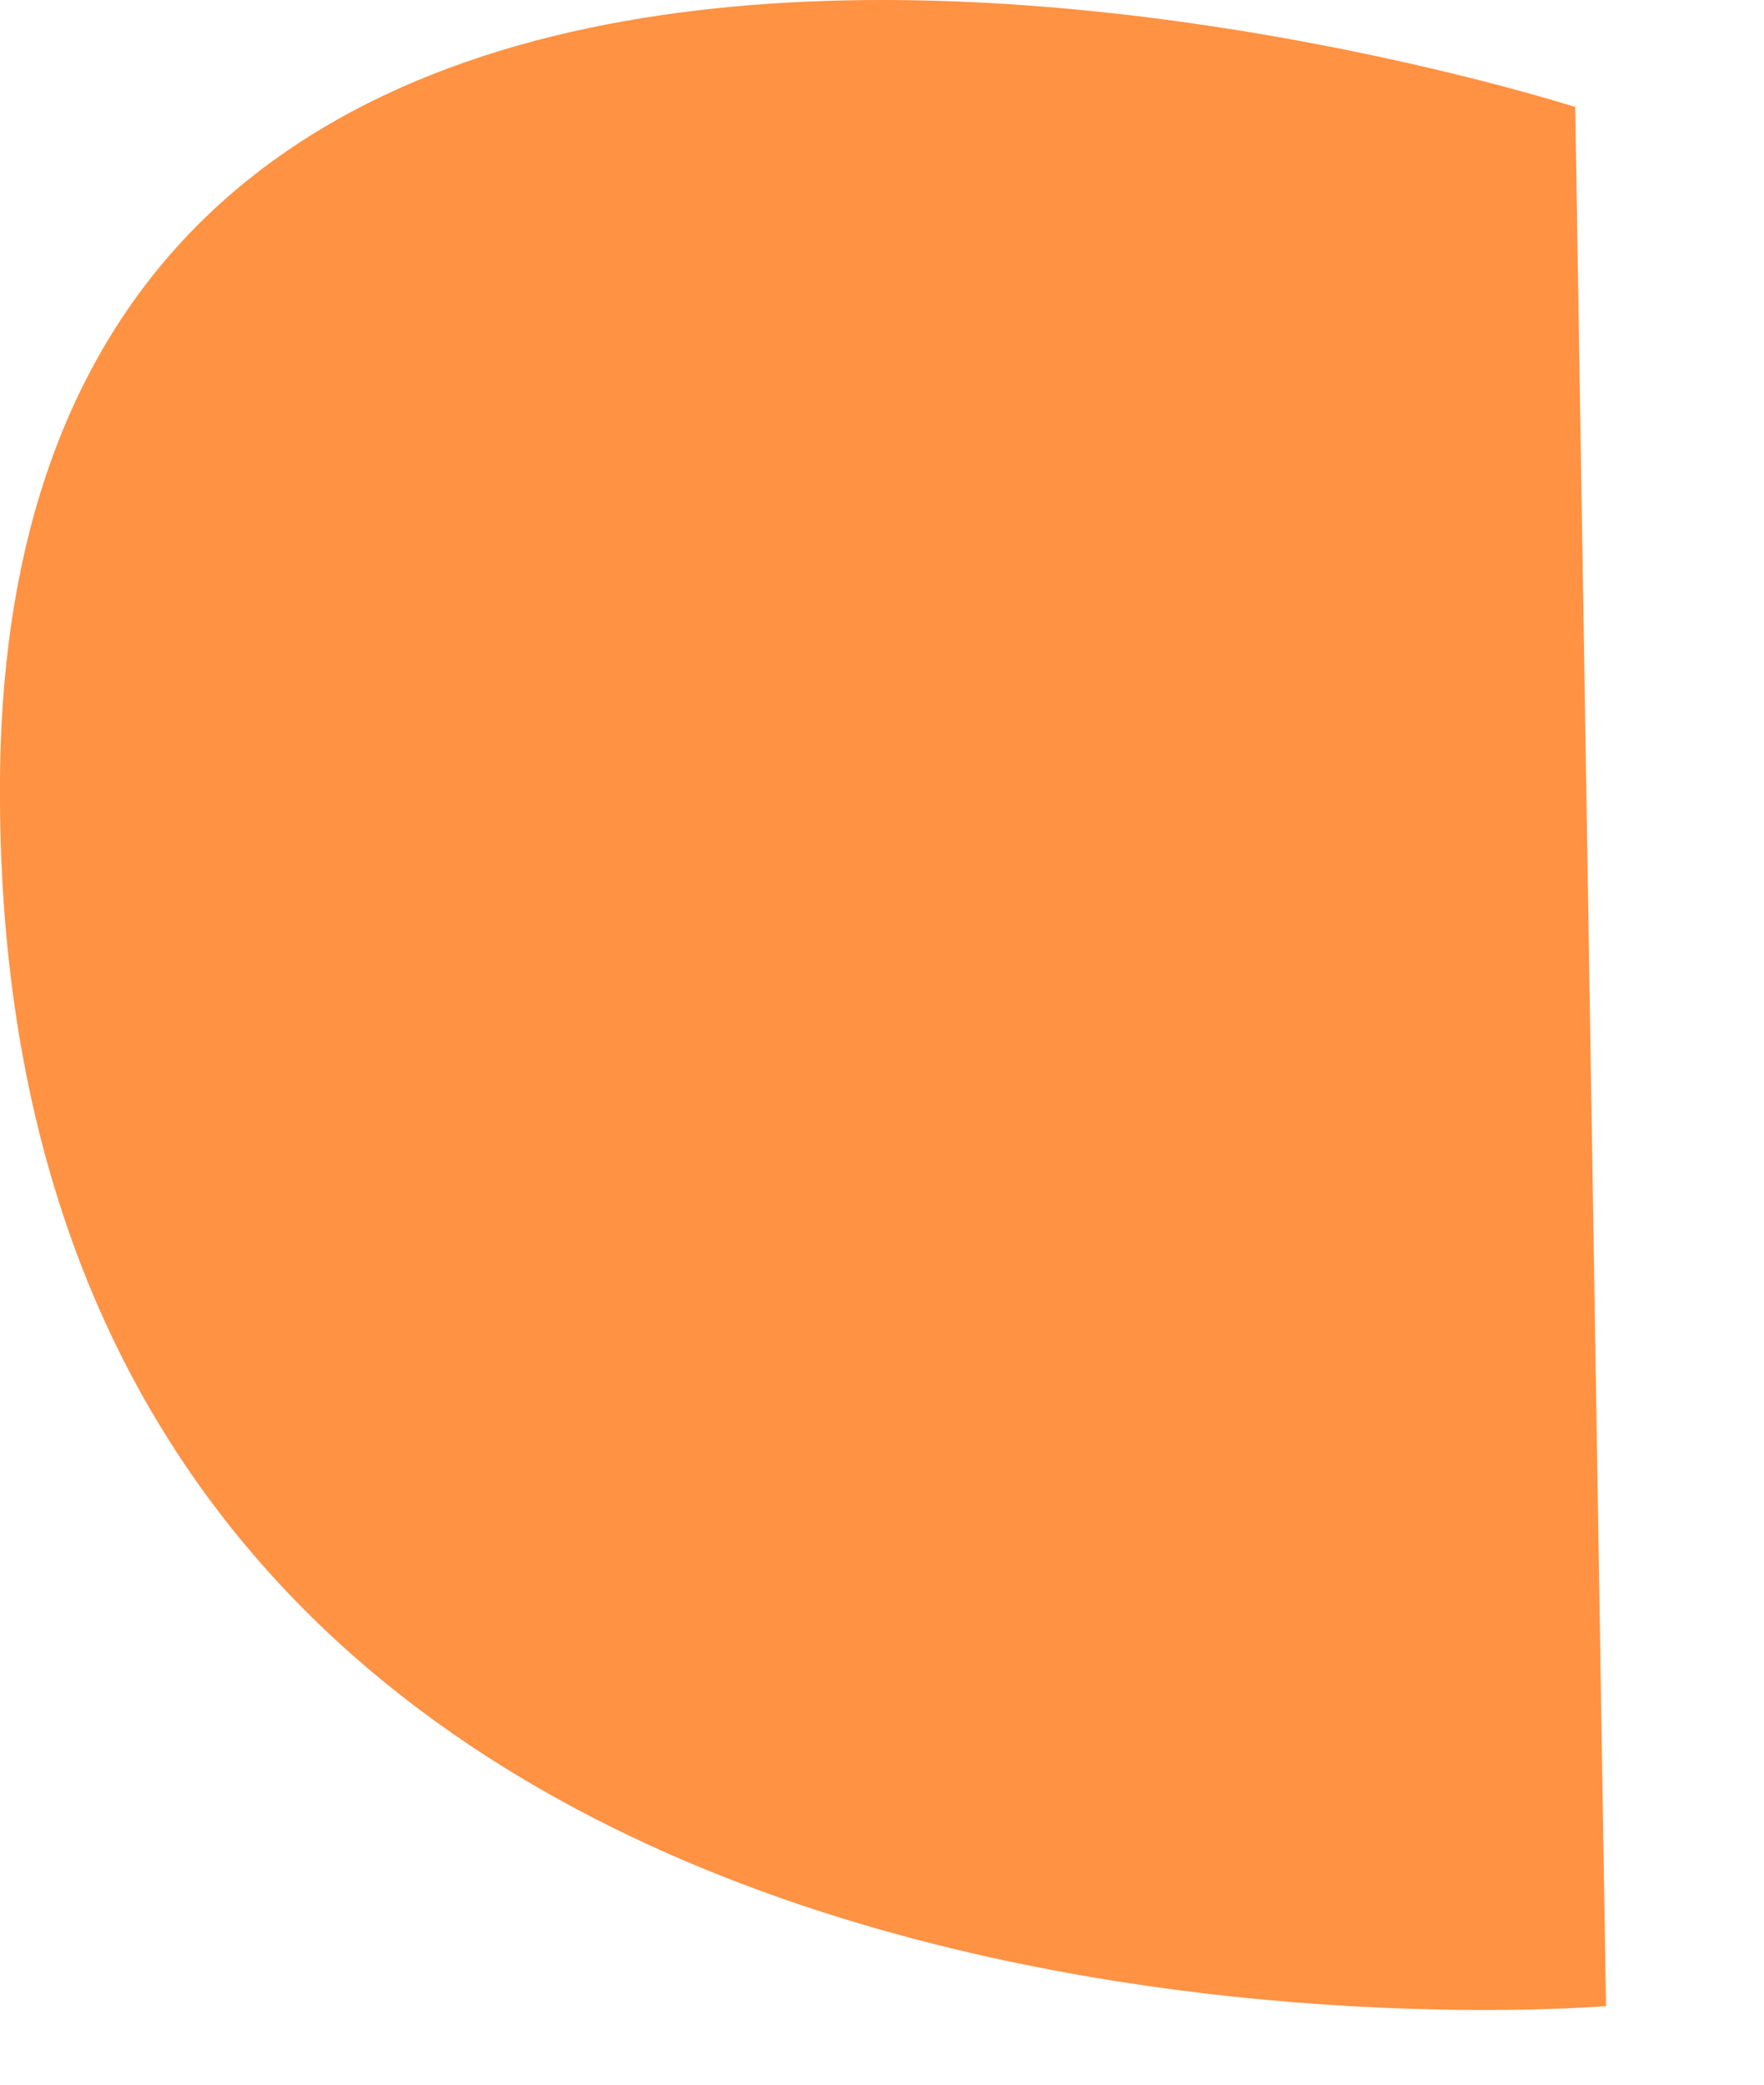
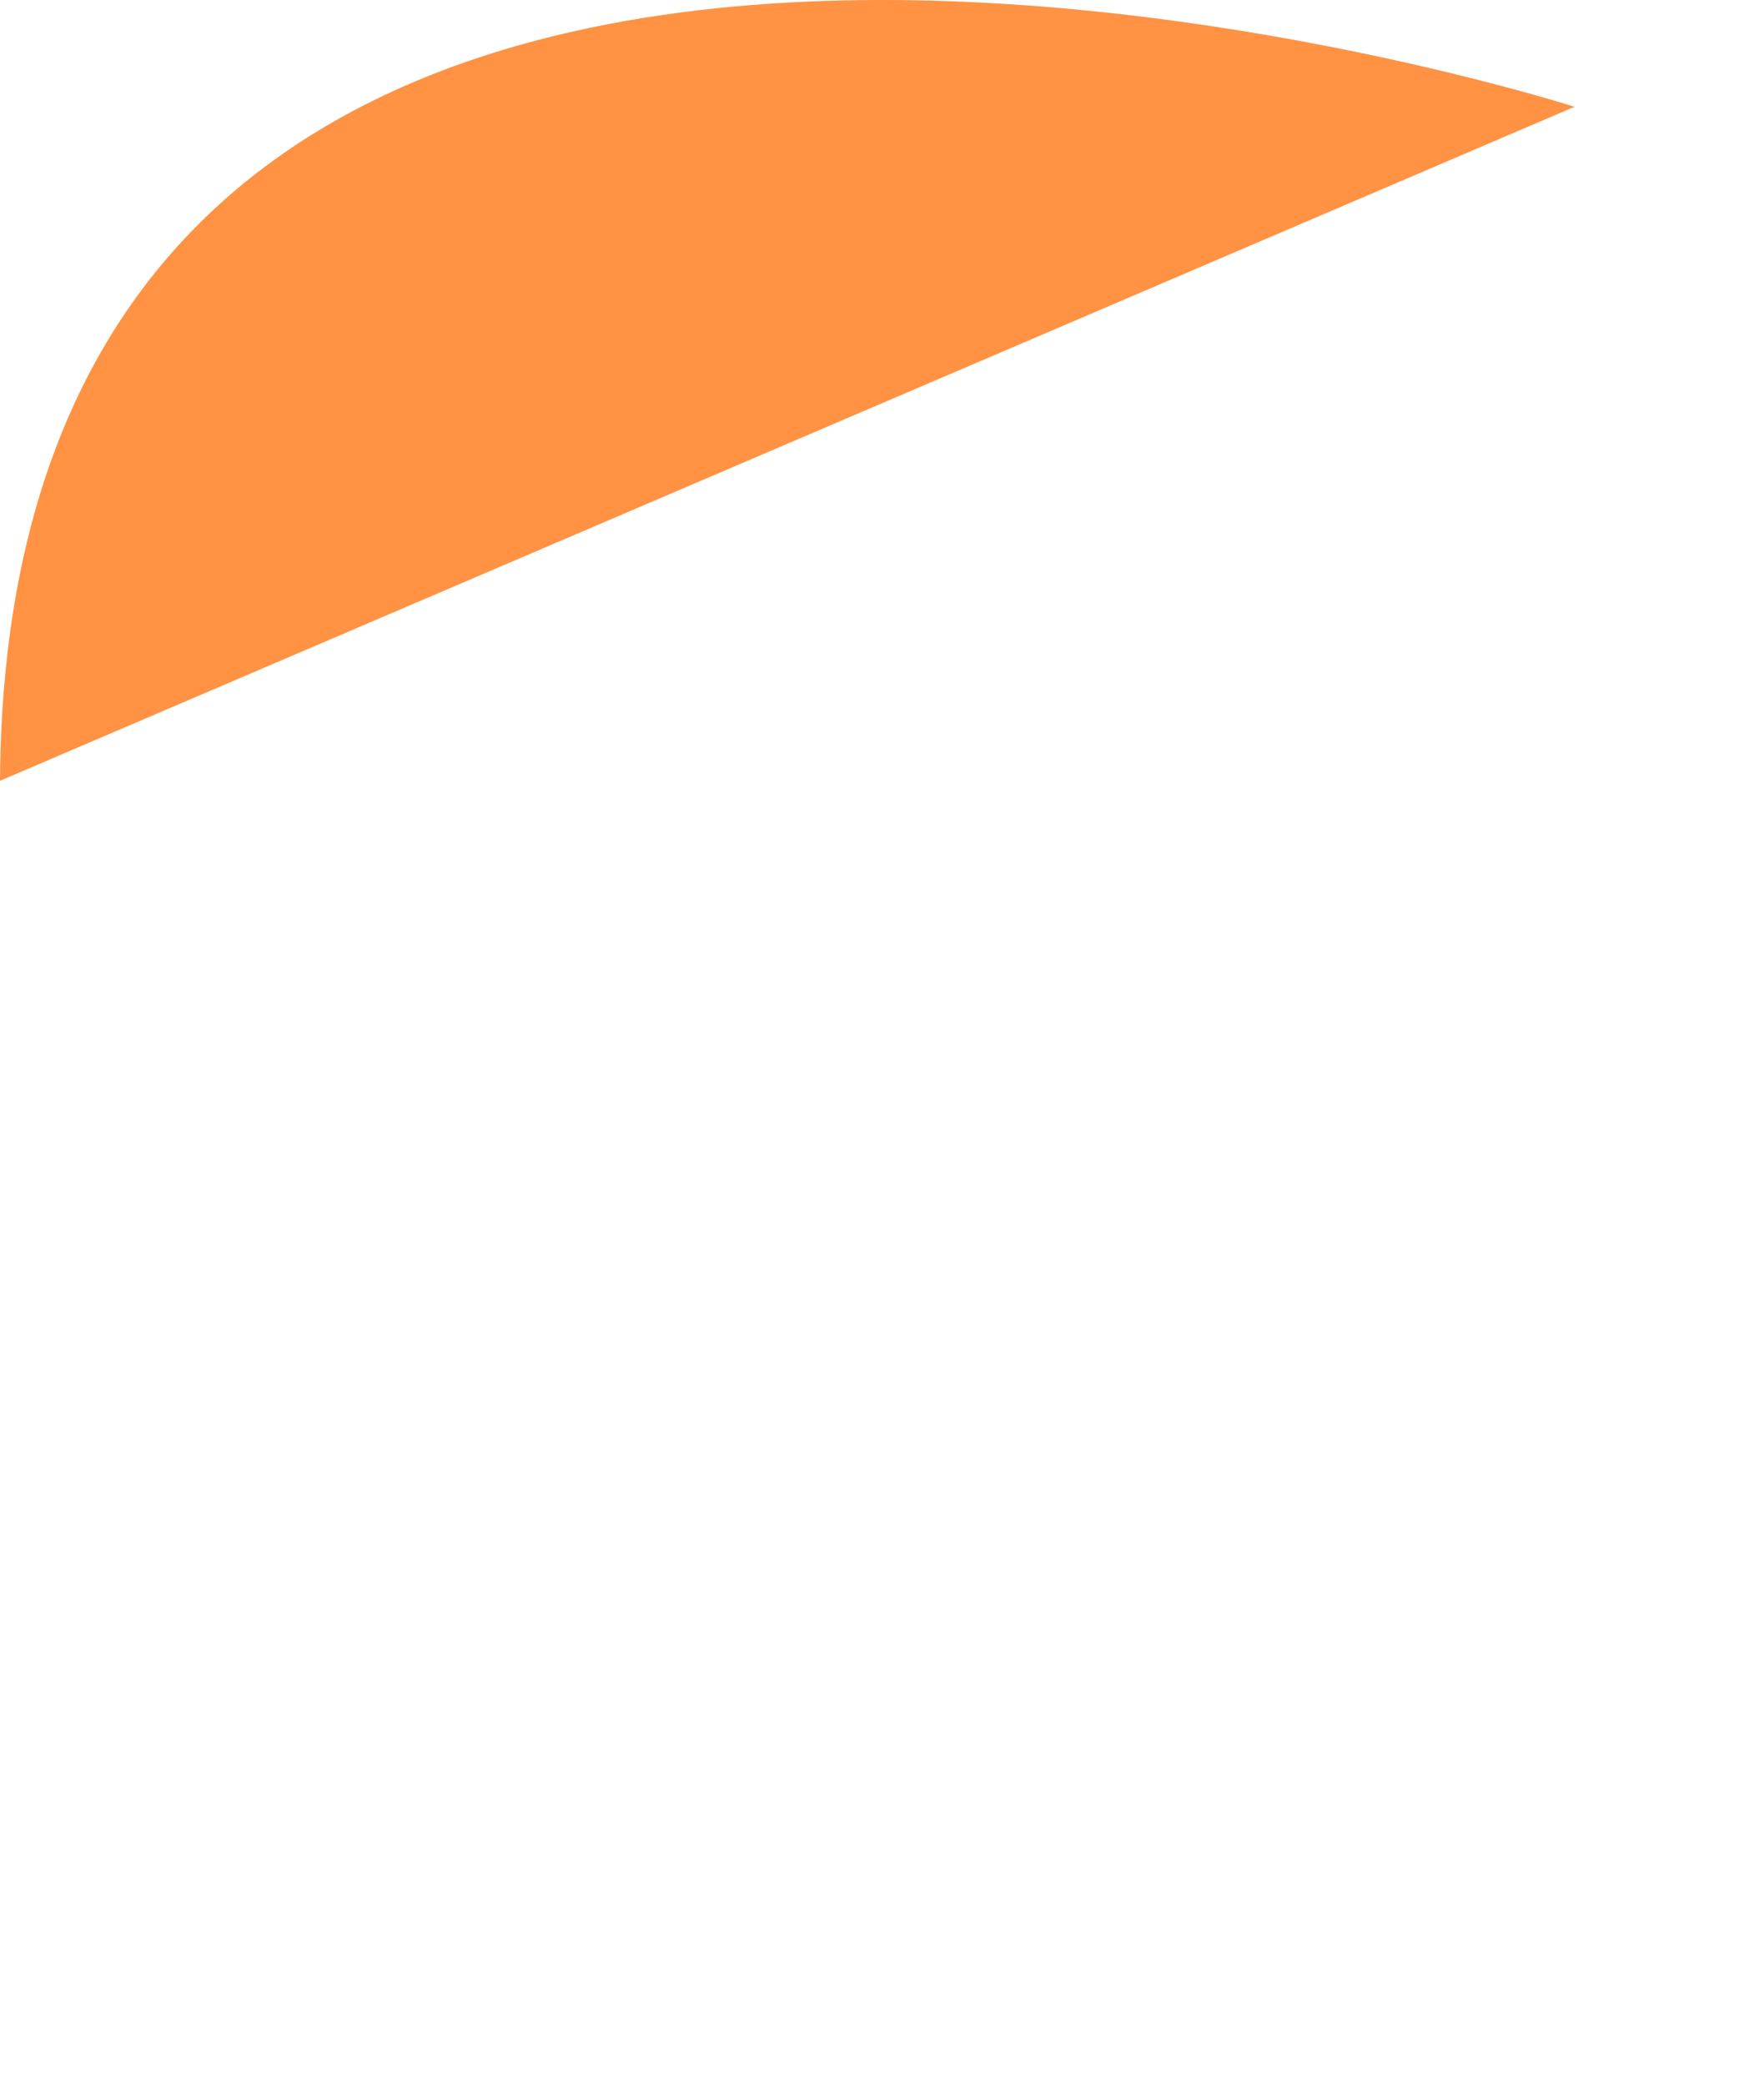
<svg xmlns="http://www.w3.org/2000/svg" fill="none" height="100%" overflow="visible" preserveAspectRatio="none" style="display: block;" viewBox="0 0 11 13" width="100%">
-   <path d="M9.812 0.664C9.812 0.664 0.045 -2.467 0 4.869C-0.056 13.369 10.015 12.51 10.015 12.51L9.823 0.664H9.812Z" fill="#FF9243" id="Vector" />
+   <path d="M9.812 0.664C9.812 0.664 0.045 -2.467 0 4.869L9.823 0.664H9.812Z" fill="#FF9243" id="Vector" />
</svg>